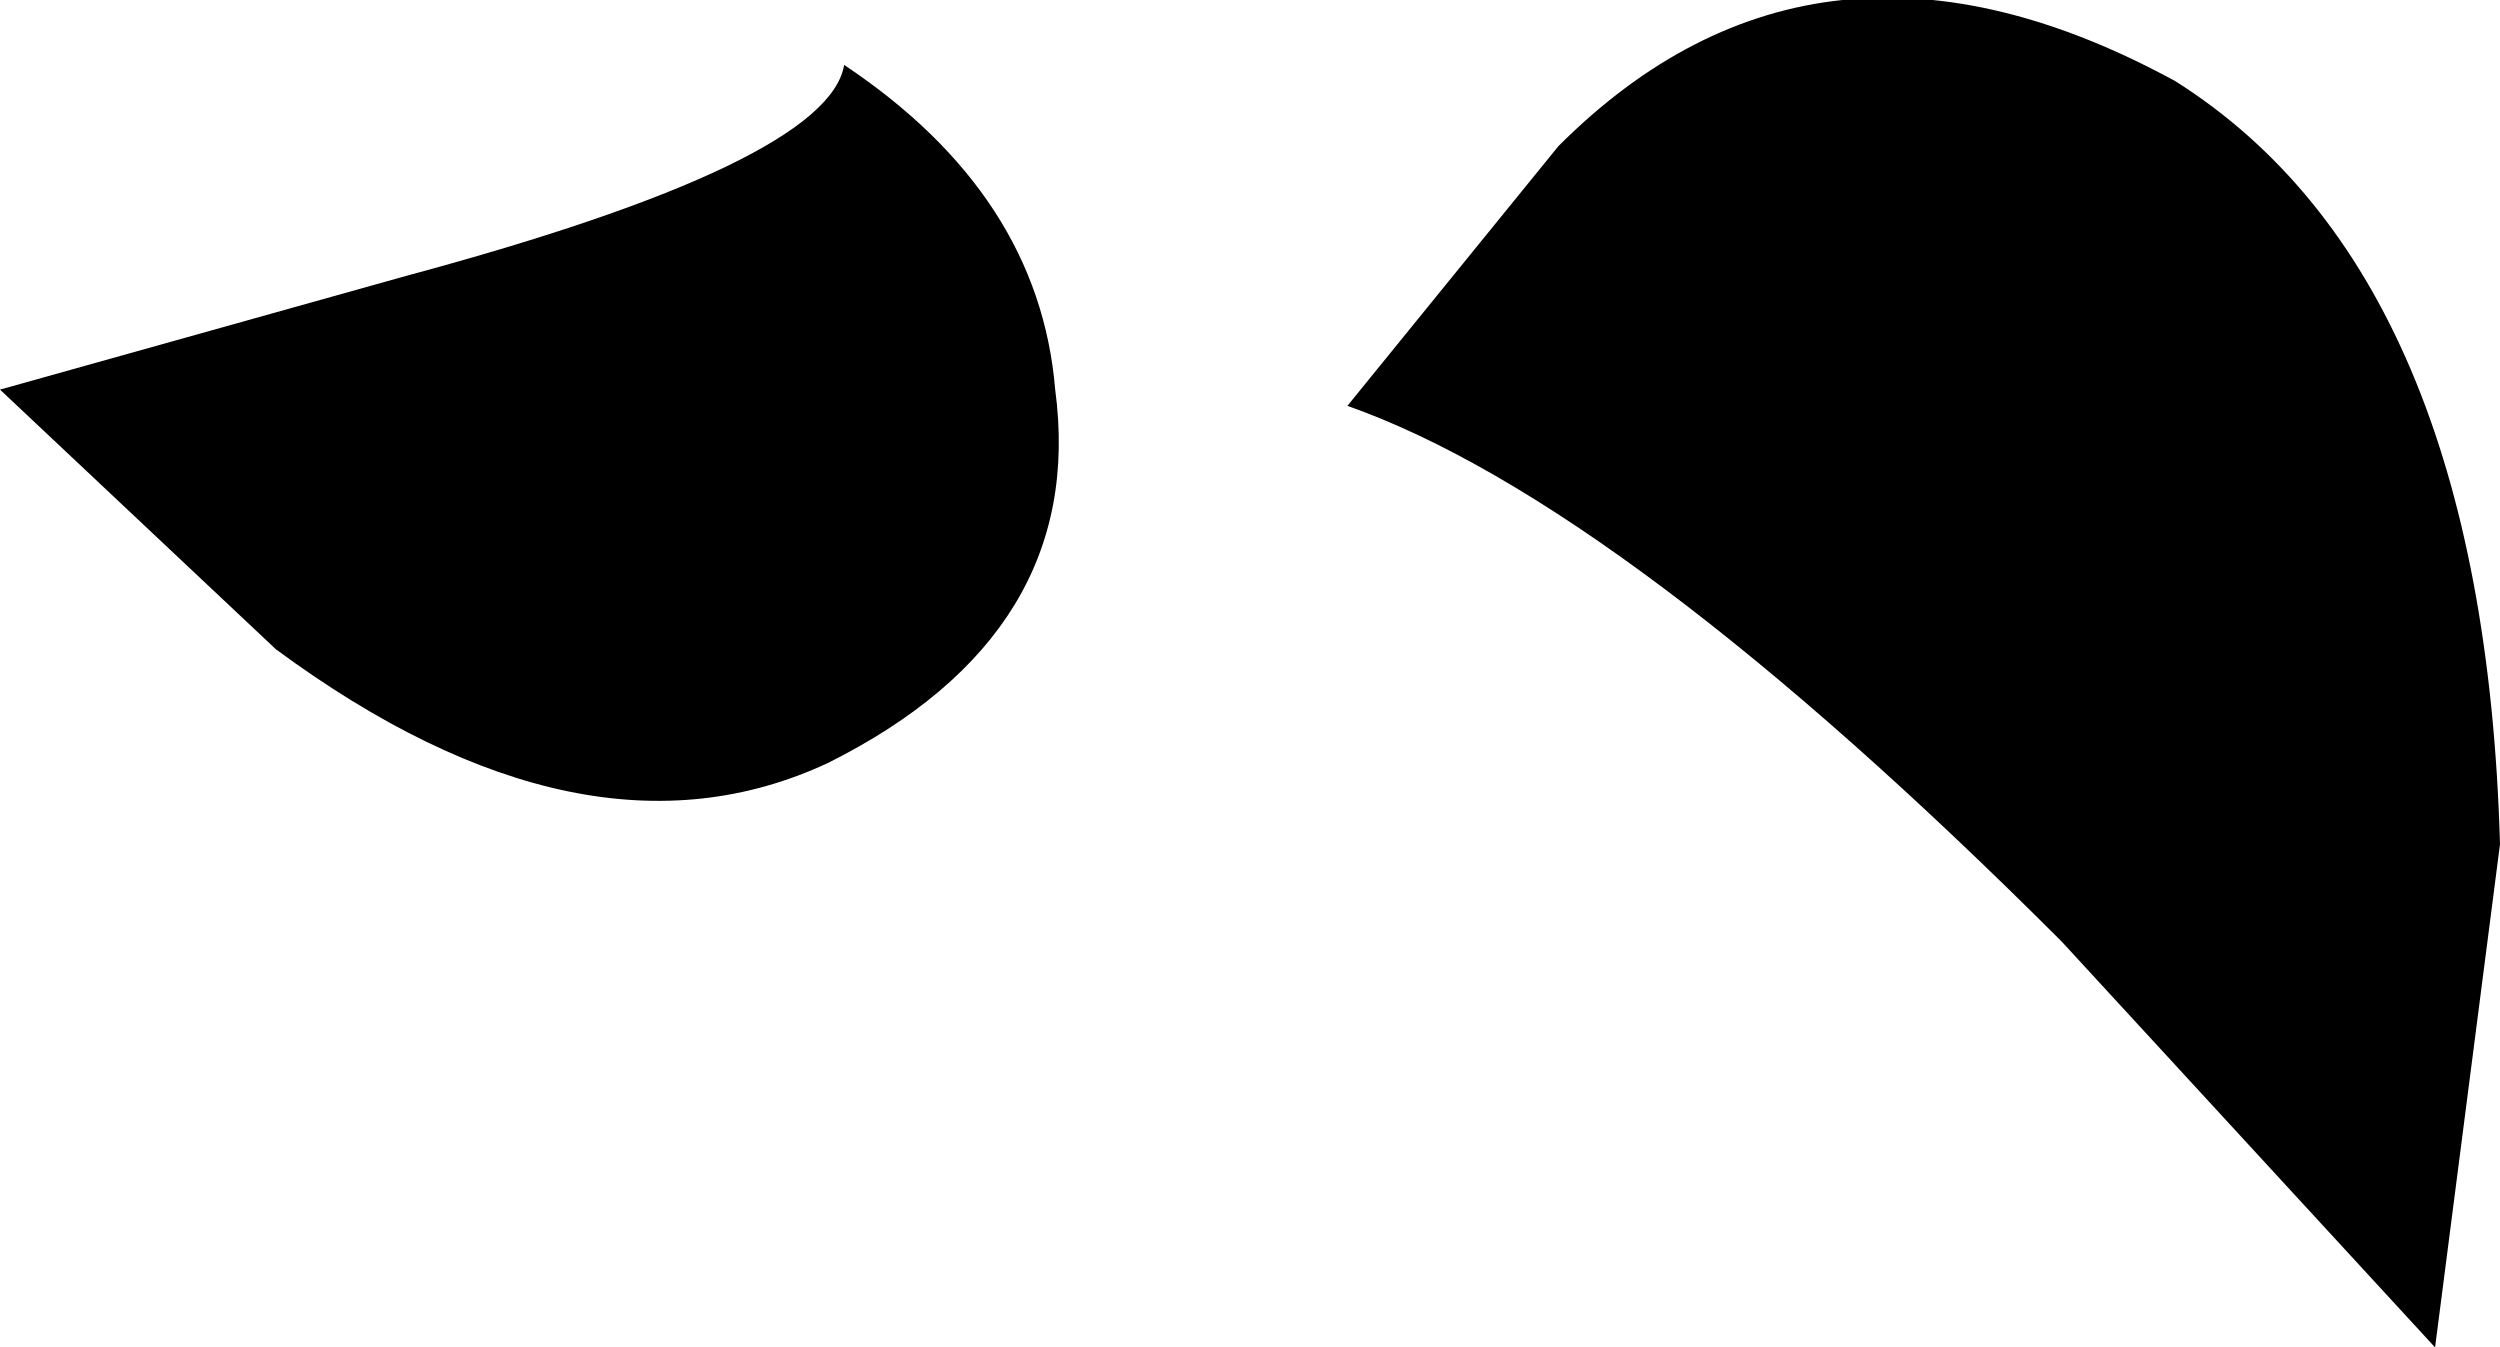
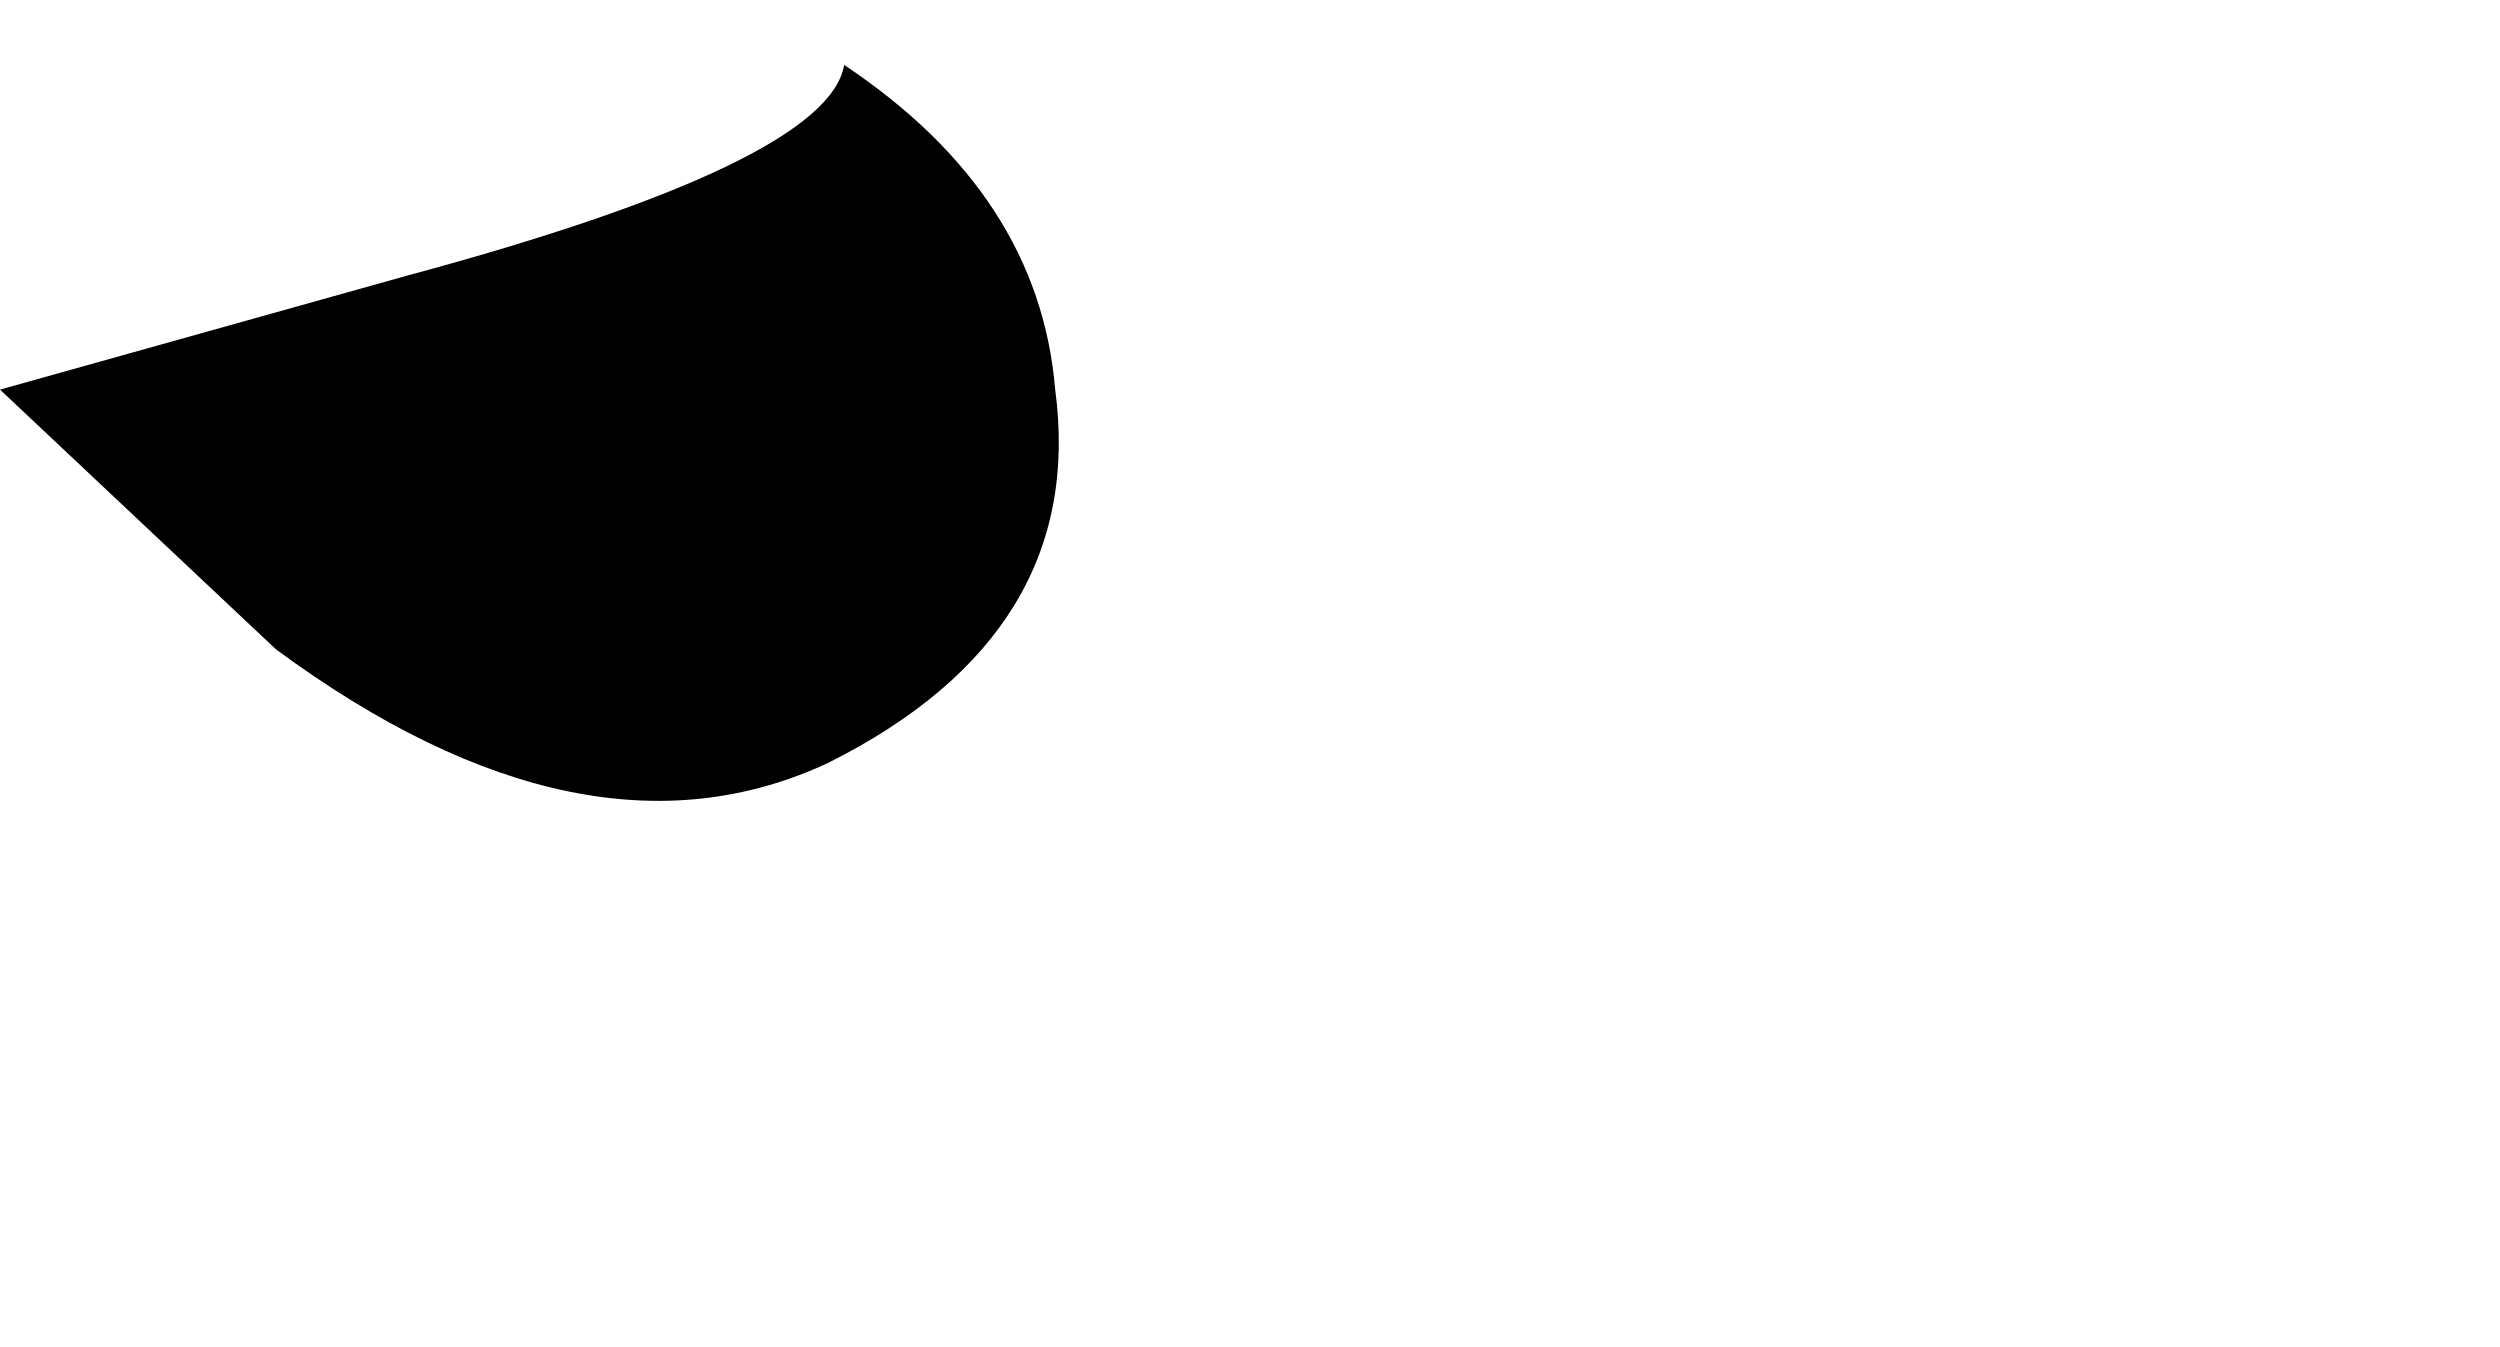
<svg xmlns="http://www.w3.org/2000/svg" height="4.15px" width="7.7px">
  <g transform="matrix(1.0, 0.0, 0.0, 1.0, -88.9, 20.95)">
    <path d="M91.5 -20.75 Q91.45 -20.45 90.15 -20.1 L88.9 -19.75 89.75 -18.95 Q90.7 -18.25 91.45 -18.6 92.25 -19.0 92.15 -19.75 92.1 -20.35 91.5 -20.75" fill="#000000" fill-rule="evenodd" stroke="none" />
-     <path d="M96.4 -16.8 L95.25 -18.05 Q93.9 -19.4 93.05 -19.7 L93.7 -20.5 Q94.5 -21.3 95.6 -20.7 96.55 -20.1 96.6 -18.35 L96.4 -16.8" fill="#000000" fill-rule="evenodd" stroke="none" />
  </g>
</svg>